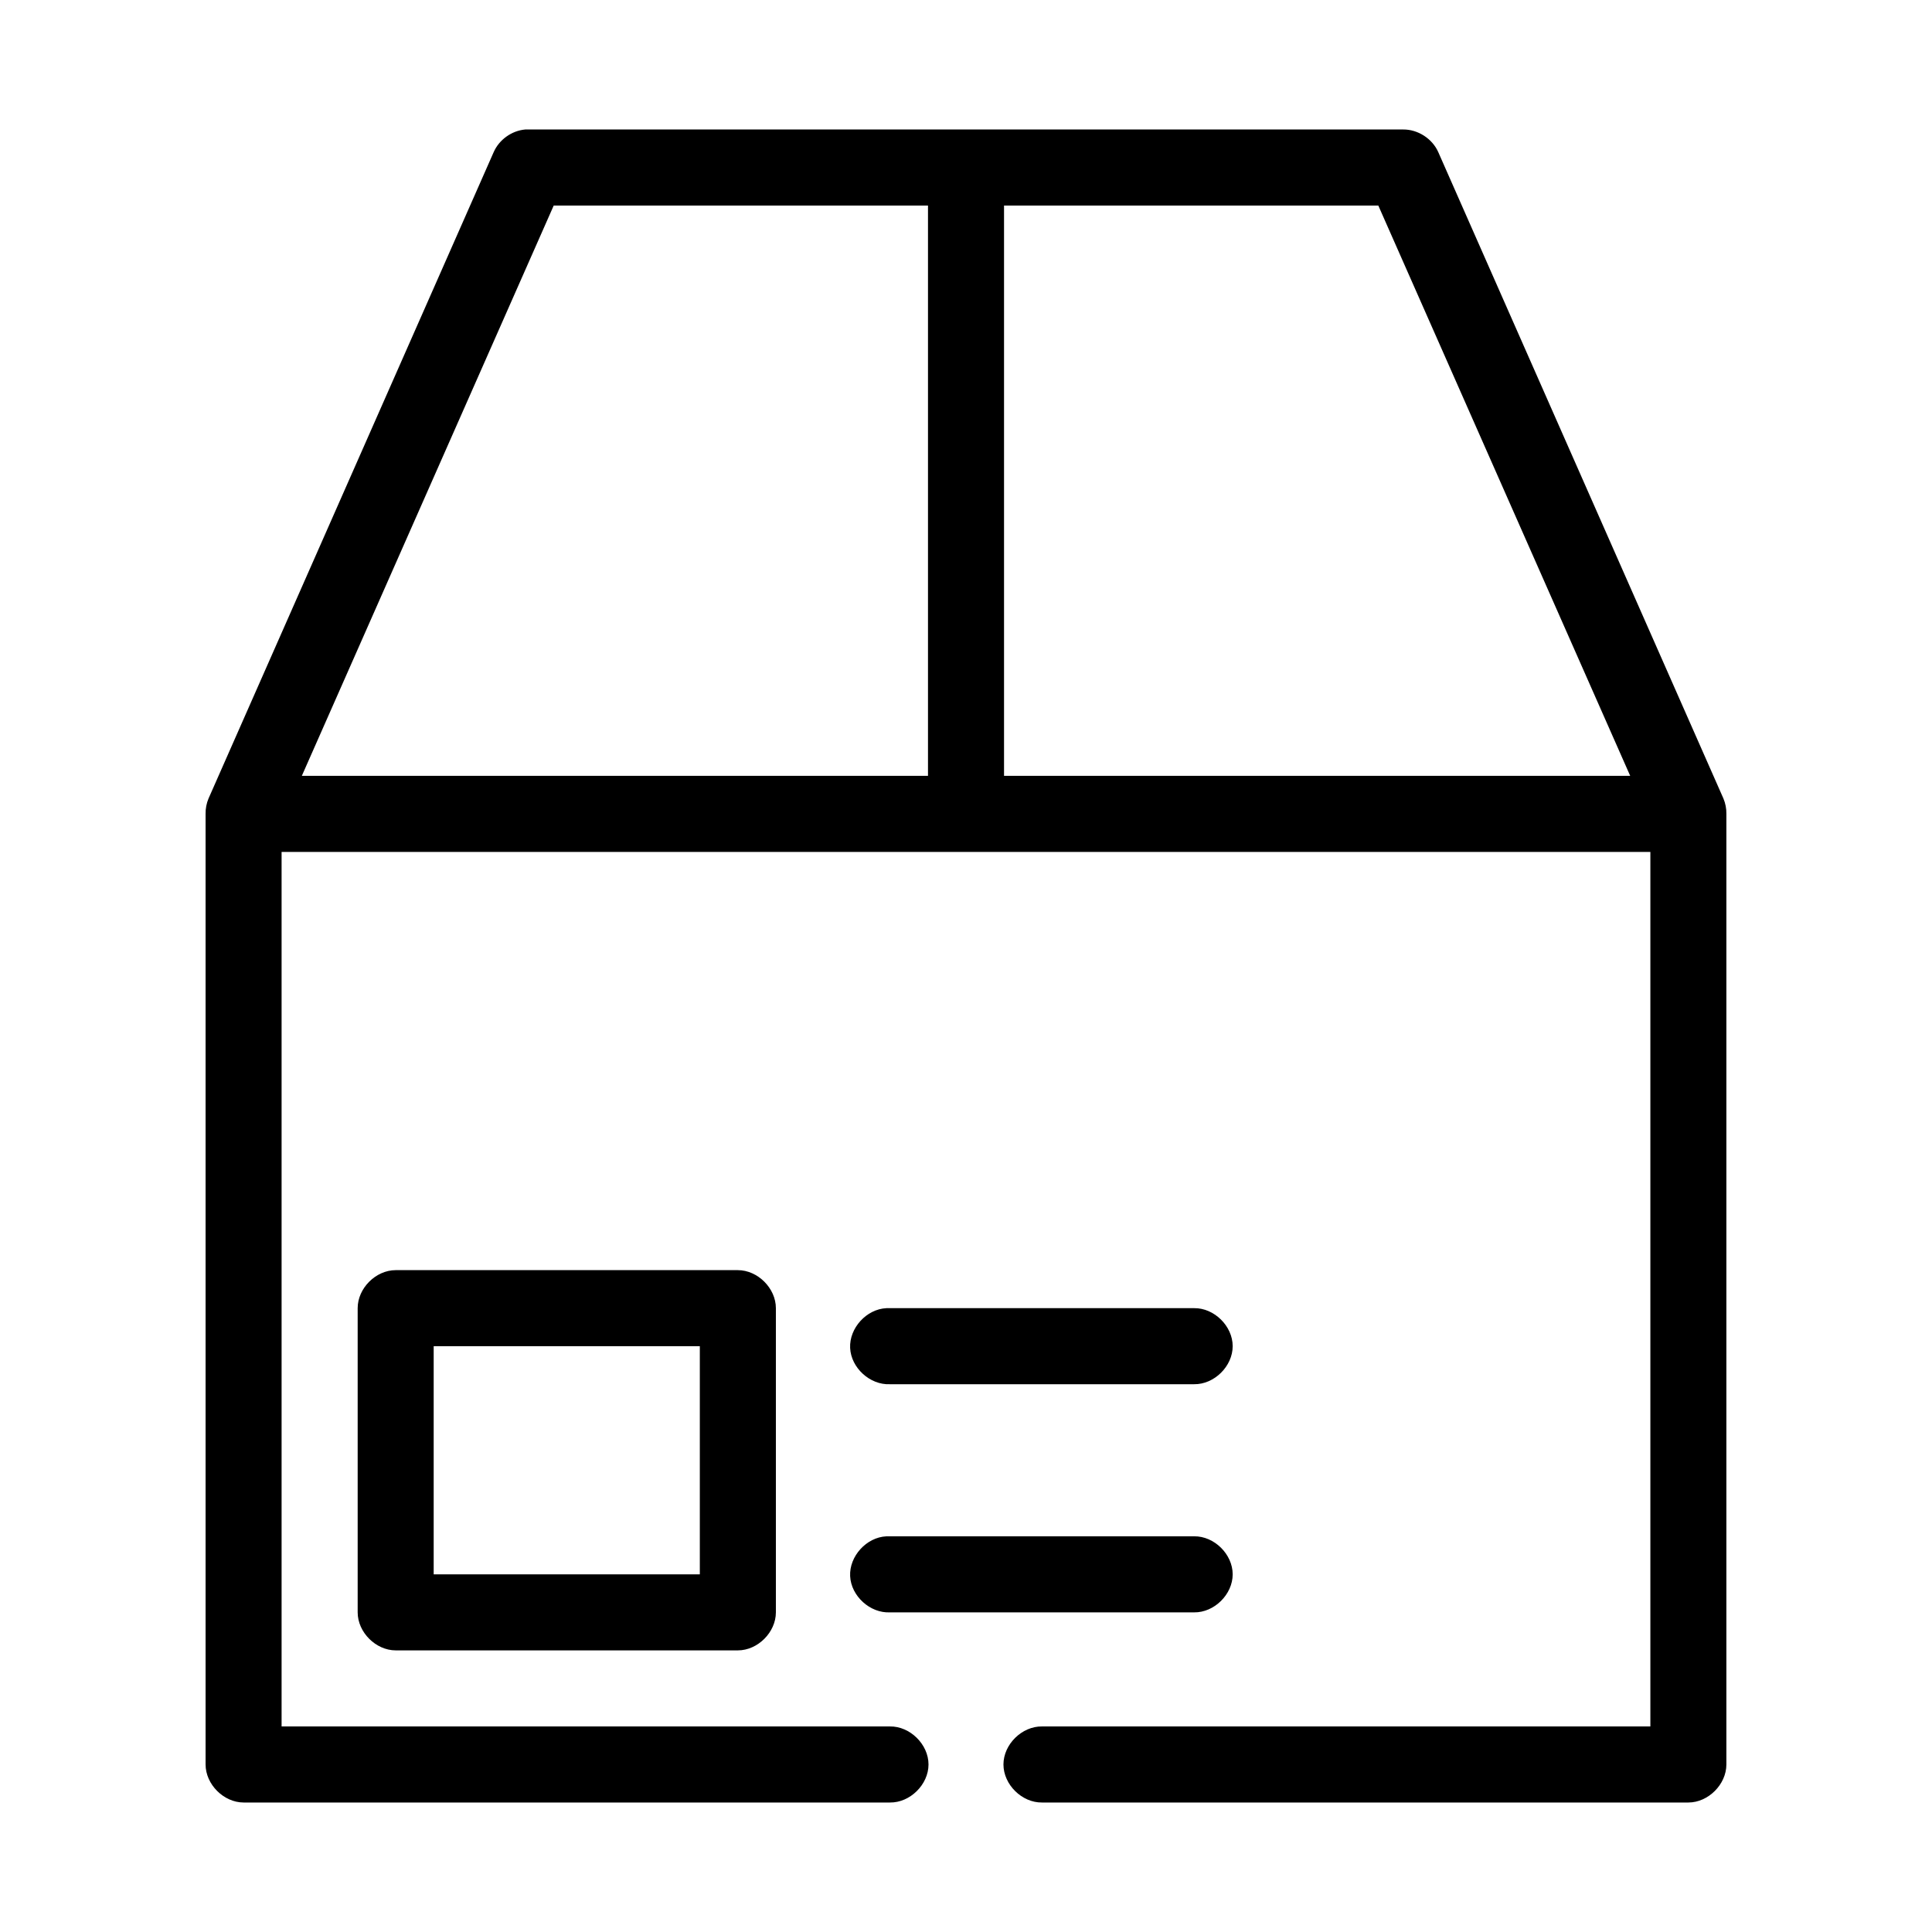
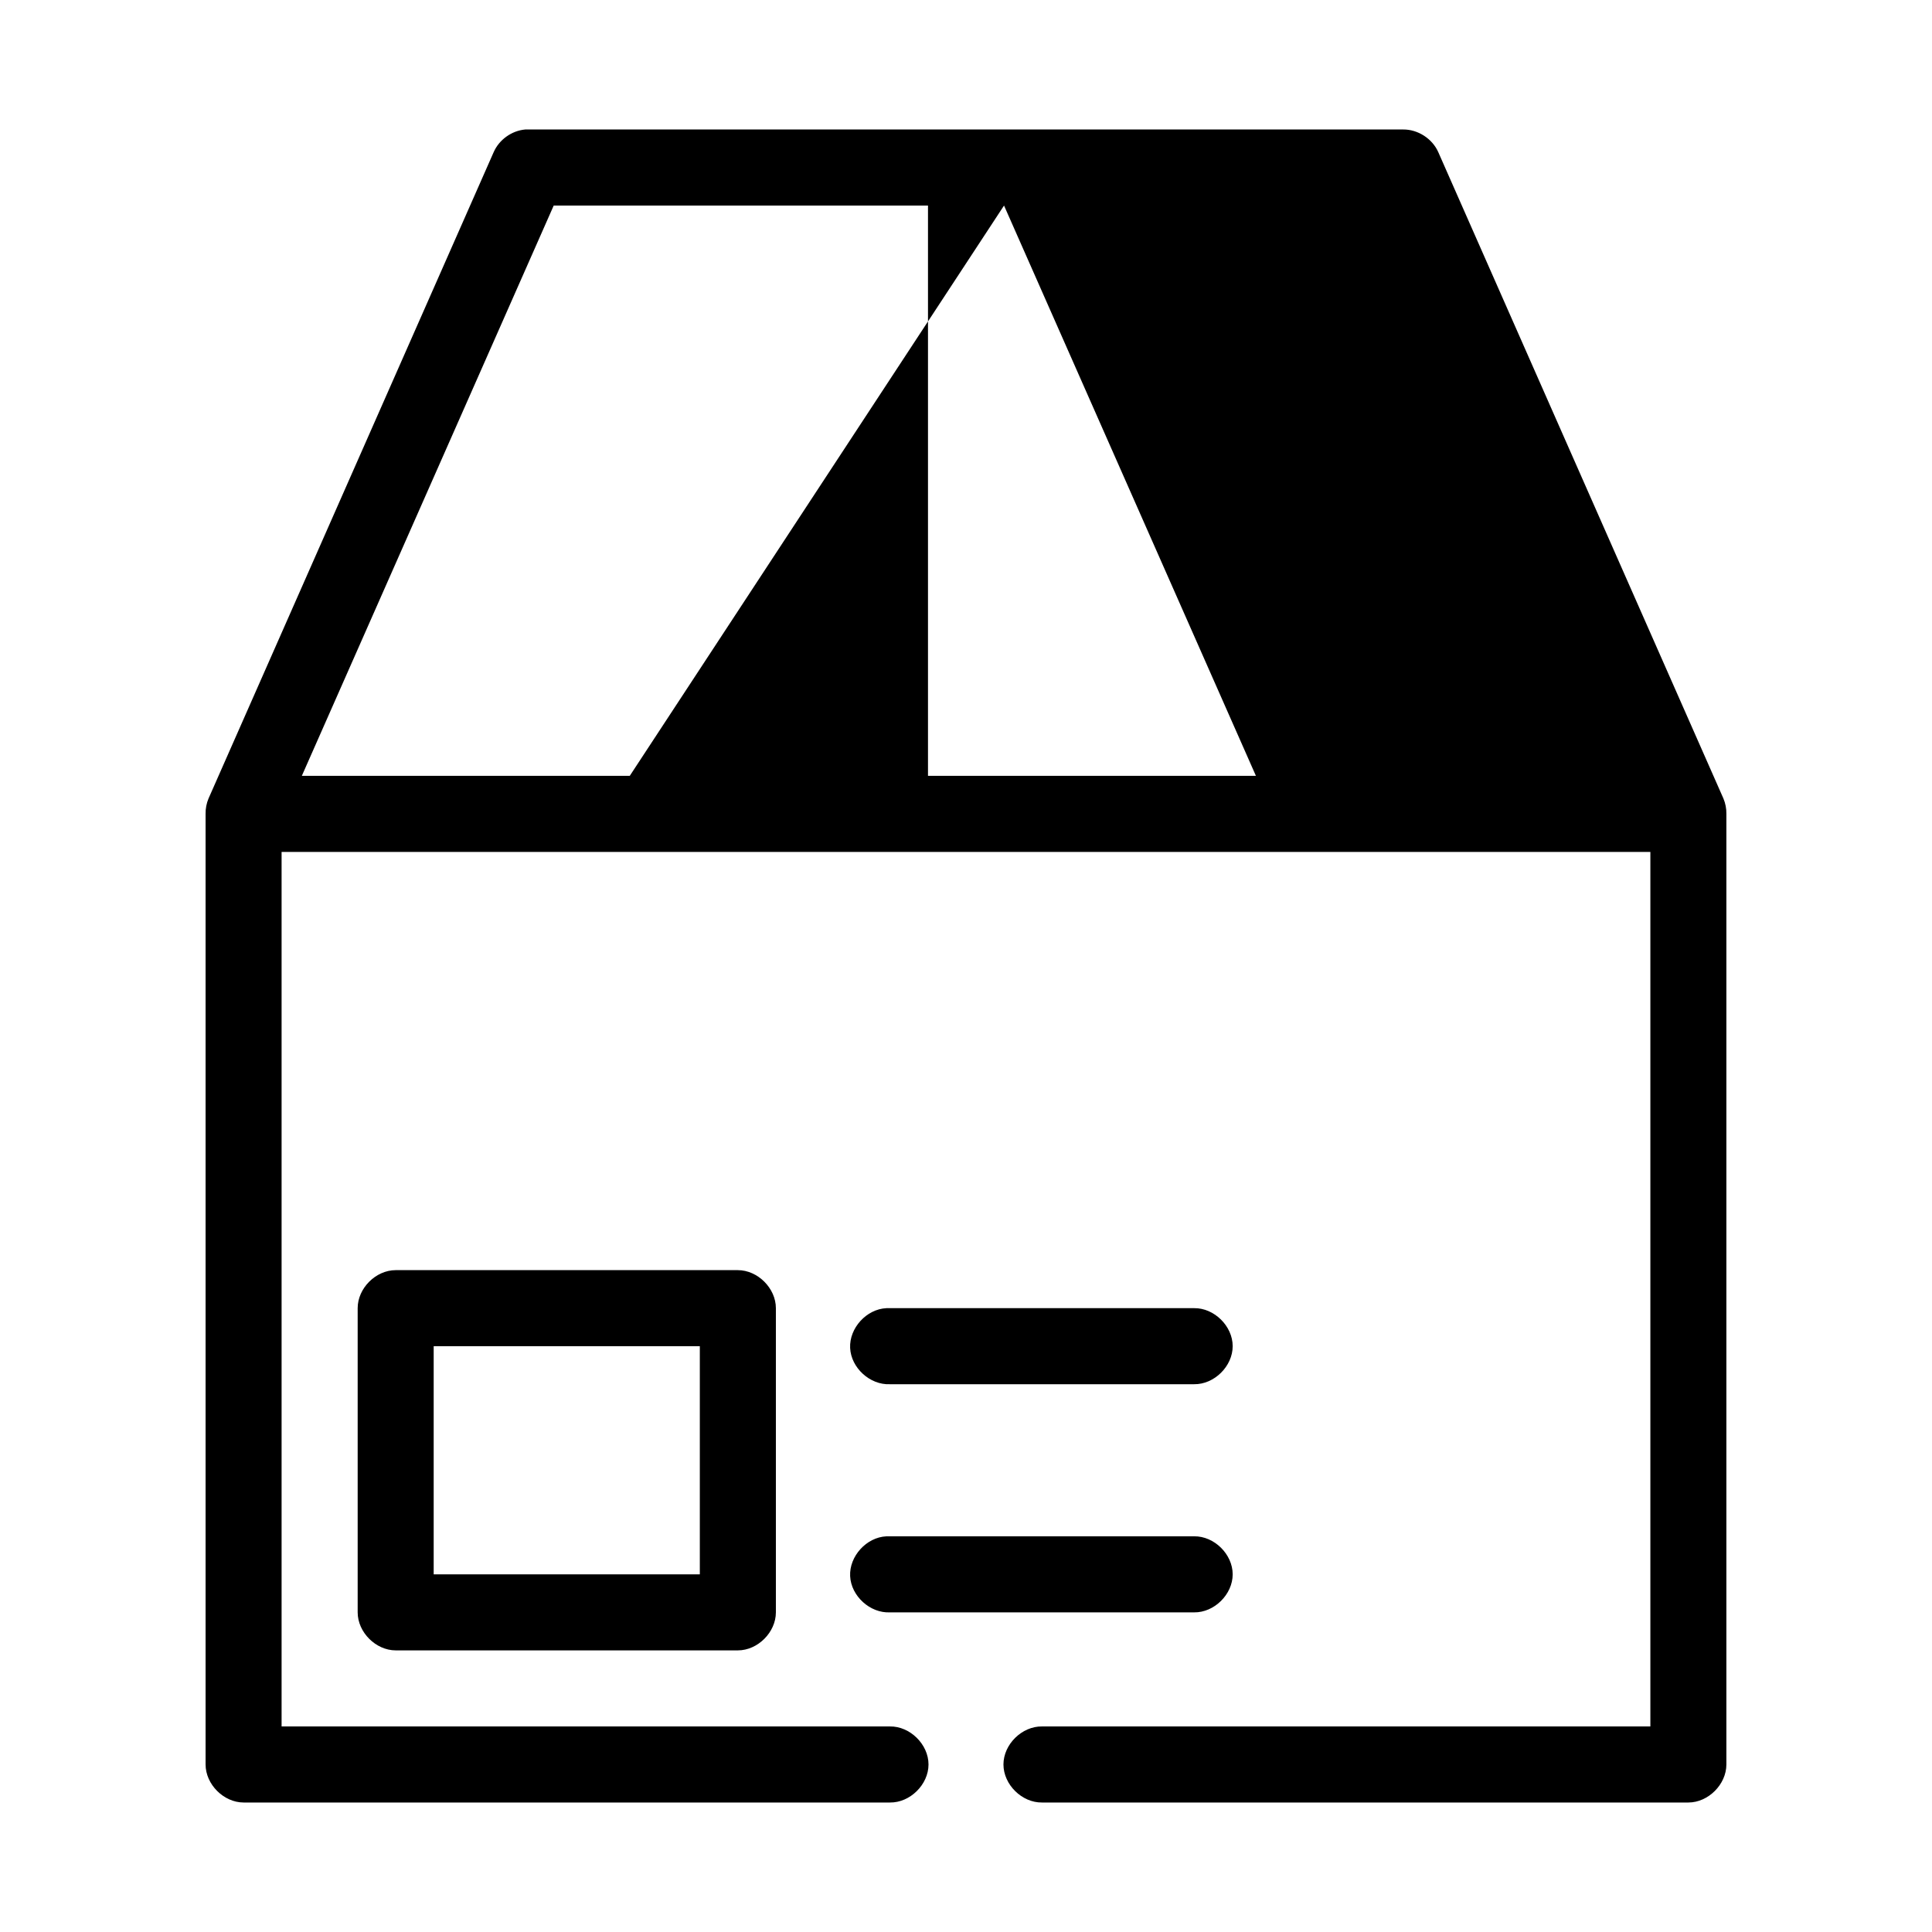
<svg xmlns="http://www.w3.org/2000/svg" fill="#000000" width="800px" height="800px" version="1.1" viewBox="144 144 512 512">
-   <path d="m283.18 178.32c-3.578 0.312-6.898 2.695-8.344 5.984l-75.57 171.3c-0.543 1.285-0.812 2.688-0.785 4.09v251.91c0 5.273 4.801 10.074 10.074 10.078h171.29c5.324 0.074 10.219-4.754 10.219-10.078 0-5.324-4.894-10.152-10.219-10.078h-161.22v-231.75h362.74v231.75h-161.22c-5.324-0.074-10.219 4.754-10.219 10.078 0 5.324 4.894 10.152 10.219 10.078h171.29c5.277 0 10.074-4.801 10.074-10.078v-251.91c0.027-1.398-0.246-2.805-0.789-4.094l-75.57-171.3c-1.582-3.562-5.391-6.016-9.289-5.984h-115.88-116.82zm7.559 20.152h99.188v151.14h-165.94zm119.34 0h99.188l66.754 151.14h-165.94zm-161.22 282.13c-5.277 0-10.074 4.801-10.074 10.078v80.609c0 5.273 4.801 10.074 10.074 10.078h90.684c5.277 0 10.074-4.801 10.074-10.078v-80.609c0-5.277-4.801-10.074-10.074-10.078zm130.04 10.078c-5.277 0.246-9.852 5.273-9.605 10.547 0.246 5.277 5.273 9.852 10.551 9.605h80.609c5.324 0.074 10.219-4.754 10.219-10.078s-4.894-10.152-10.219-10.078h-81.555zm-119.97 10.078h70.531v60.457h-70.531zm119.97 50.383c-5.277 0.246-9.852 5.273-9.605 10.547 0.246 5.277 5.273 9.852 10.551 9.605h80.609c5.324 0.074 10.219-4.754 10.219-10.078 0-5.324-4.894-10.152-10.219-10.078h-81.555z" />
+   <path d="m283.18 178.32c-3.578 0.312-6.898 2.695-8.344 5.984l-75.57 171.3c-0.543 1.285-0.812 2.688-0.785 4.09v251.91c0 5.273 4.801 10.074 10.074 10.078h171.29c5.324 0.074 10.219-4.754 10.219-10.078 0-5.324-4.894-10.152-10.219-10.078h-161.22v-231.75h362.74v231.75h-161.22c-5.324-0.074-10.219 4.754-10.219 10.078 0 5.324 4.894 10.152 10.219 10.078h171.29c5.277 0 10.074-4.801 10.074-10.078v-251.91c0.027-1.398-0.246-2.805-0.789-4.094l-75.57-171.3c-1.582-3.562-5.391-6.016-9.289-5.984h-115.88-116.82zm7.559 20.152h99.188v151.14h-165.94zm119.34 0l66.754 151.14h-165.94zm-161.22 282.13c-5.277 0-10.074 4.801-10.074 10.078v80.609c0 5.273 4.801 10.074 10.074 10.078h90.684c5.277 0 10.074-4.801 10.074-10.078v-80.609c0-5.277-4.801-10.074-10.074-10.078zm130.04 10.078c-5.277 0.246-9.852 5.273-9.605 10.547 0.246 5.277 5.273 9.852 10.551 9.605h80.609c5.324 0.074 10.219-4.754 10.219-10.078s-4.894-10.152-10.219-10.078h-81.555zm-119.97 10.078h70.531v60.457h-70.531zm119.97 50.383c-5.277 0.246-9.852 5.273-9.605 10.547 0.246 5.277 5.273 9.852 10.551 9.605h80.609c5.324 0.074 10.219-4.754 10.219-10.078 0-5.324-4.894-10.152-10.219-10.078h-81.555z" />
</svg>